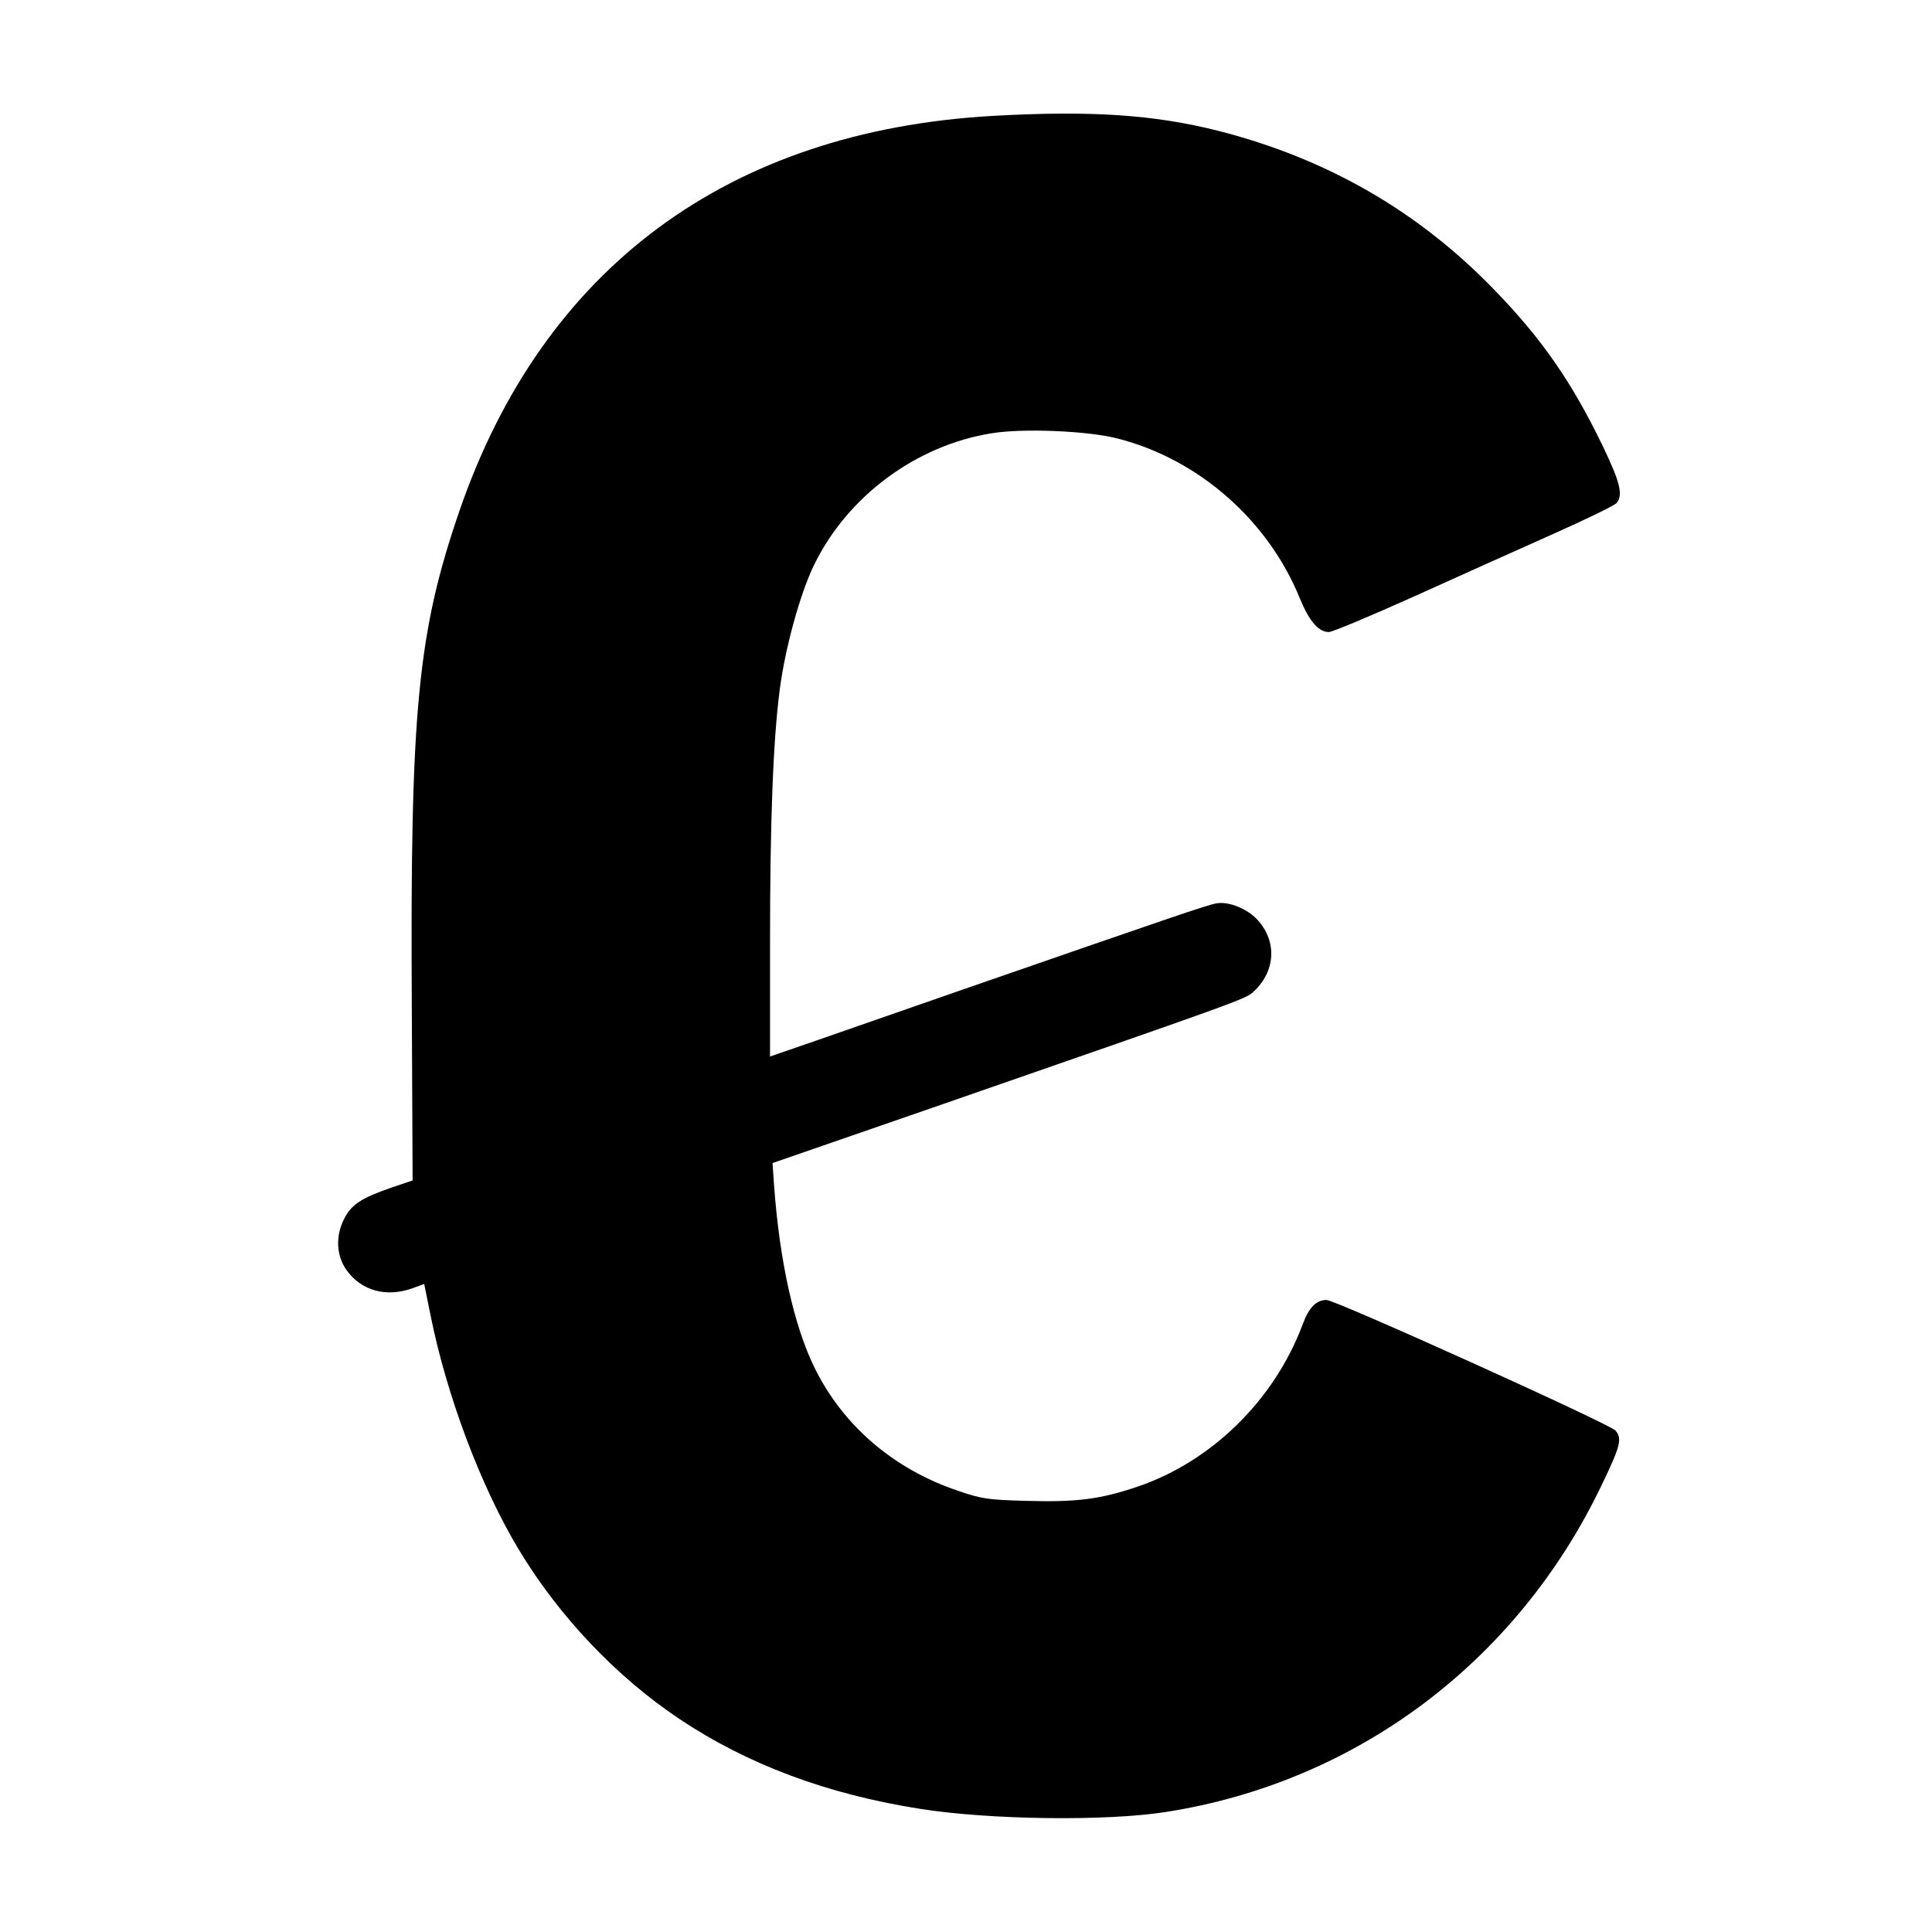
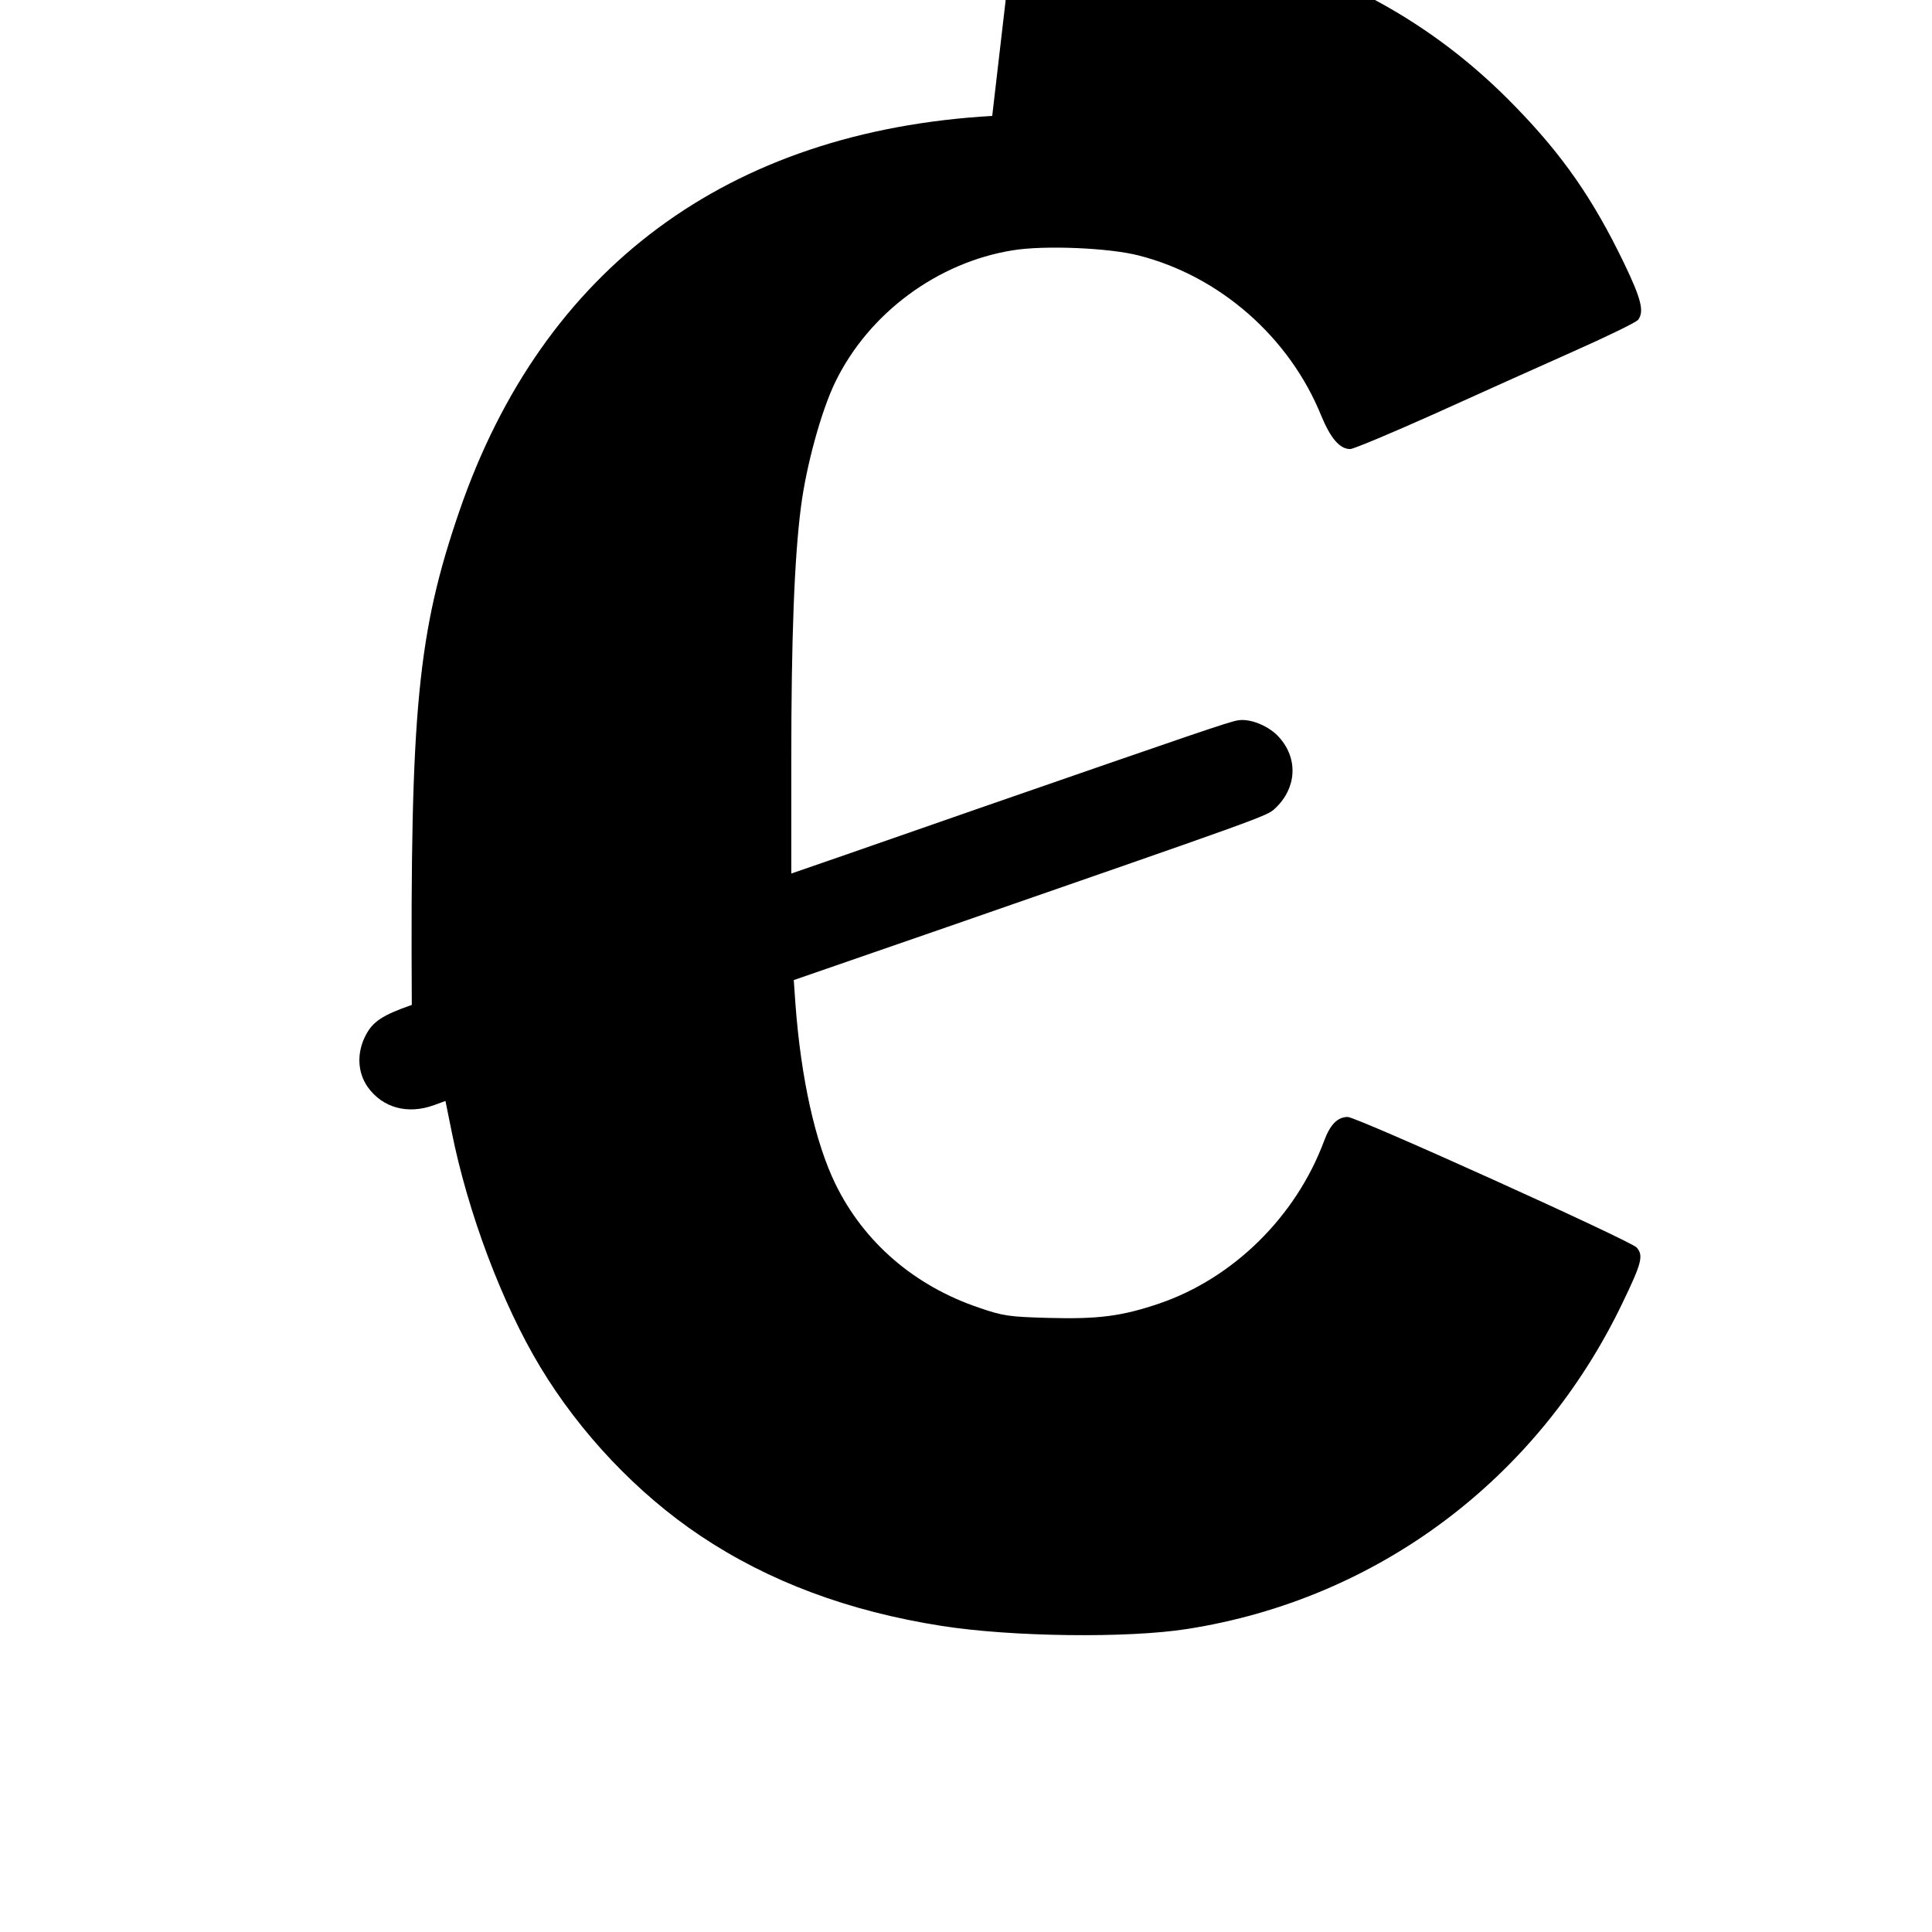
<svg xmlns="http://www.w3.org/2000/svg" version="1.0" width="700pt" height="700pt" viewBox="0 0 700 700" preserveAspectRatio="xMidYMid meet">
  <g transform="translate(0,700) scale(0.1,-0.1)" fill="#000000" stroke="none">
-     <path d="M3595 6580 c-957 -55 -1627 -551 -1930 -1430 -152 -442 -179 -724 -173 -1791 l3 -636 -80 -27 c-106 -37 -141 -60 -167 -110 -33 -63 -30 -134 7 -187 54 -76 145 -101 241 -66 l41 15 22 -109 c59 -296 184 -627 321 -854 145 -241 353 -460 580 -612 248 -166 537 -274 875 -327 255 -40 675 -45 890 -11 690 108 1271 544 1577 1182 70 145 76 171 51 200 -21 24 -1014 473 -1047 473 -37 0 -64 -28 -86 -88 -102 -273 -328 -496 -597 -588 -136 -46 -220 -57 -403 -52 -142 4 -163 7 -250 37 -234 79 -417 237 -520 448 -73 150 -125 382 -145 653 l-6 86 558 193 c1146 398 1157 401 1186 429 78 73 84 179 16 256 -36 42 -106 71 -151 63 -32 -5 -157 -48 -933 -317 -192 -67 -425 -148 -517 -180 l-168 -58 0 412 c0 440 11 731 35 916 19 149 74 350 125 454 121 248 369 432 642 476 114 19 351 9 458 -19 293 -75 545 -296 660 -580 34 -82 67 -121 105 -121 12 0 148 57 302 126 153 69 379 171 503 226 124 55 231 107 238 116 23 30 12 75 -51 206 -111 230 -220 388 -392 565 -277 287 -609 477 -1001 577 -234 59 -463 74 -819 54z" />
+     <path d="M3595 6580 c-957 -55 -1627 -551 -1930 -1430 -152 -442 -179 -724 -173 -1791 c-106 -37 -141 -60 -167 -110 -33 -63 -30 -134 7 -187 54 -76 145 -101 241 -66 l41 15 22 -109 c59 -296 184 -627 321 -854 145 -241 353 -460 580 -612 248 -166 537 -274 875 -327 255 -40 675 -45 890 -11 690 108 1271 544 1577 1182 70 145 76 171 51 200 -21 24 -1014 473 -1047 473 -37 0 -64 -28 -86 -88 -102 -273 -328 -496 -597 -588 -136 -46 -220 -57 -403 -52 -142 4 -163 7 -250 37 -234 79 -417 237 -520 448 -73 150 -125 382 -145 653 l-6 86 558 193 c1146 398 1157 401 1186 429 78 73 84 179 16 256 -36 42 -106 71 -151 63 -32 -5 -157 -48 -933 -317 -192 -67 -425 -148 -517 -180 l-168 -58 0 412 c0 440 11 731 35 916 19 149 74 350 125 454 121 248 369 432 642 476 114 19 351 9 458 -19 293 -75 545 -296 660 -580 34 -82 67 -121 105 -121 12 0 148 57 302 126 153 69 379 171 503 226 124 55 231 107 238 116 23 30 12 75 -51 206 -111 230 -220 388 -392 565 -277 287 -609 477 -1001 577 -234 59 -463 74 -819 54z" />
  </g>
</svg>